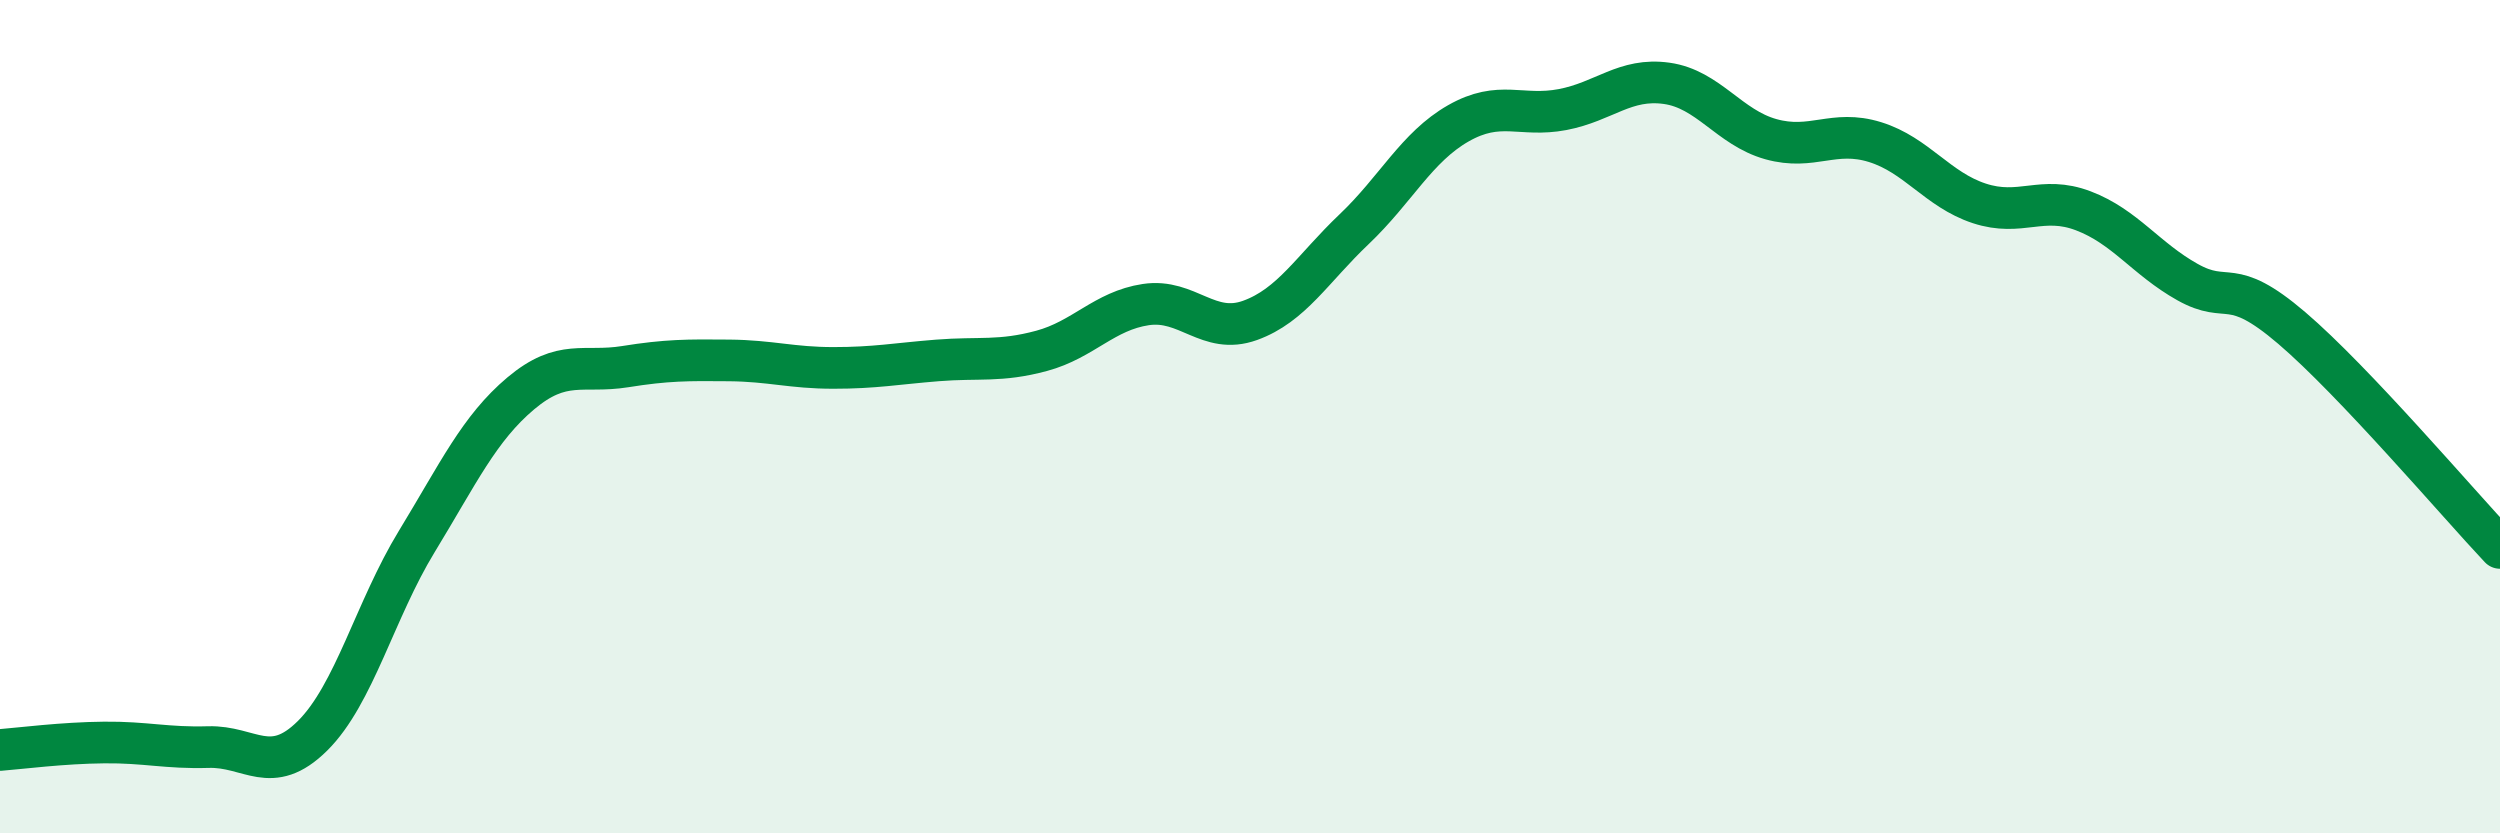
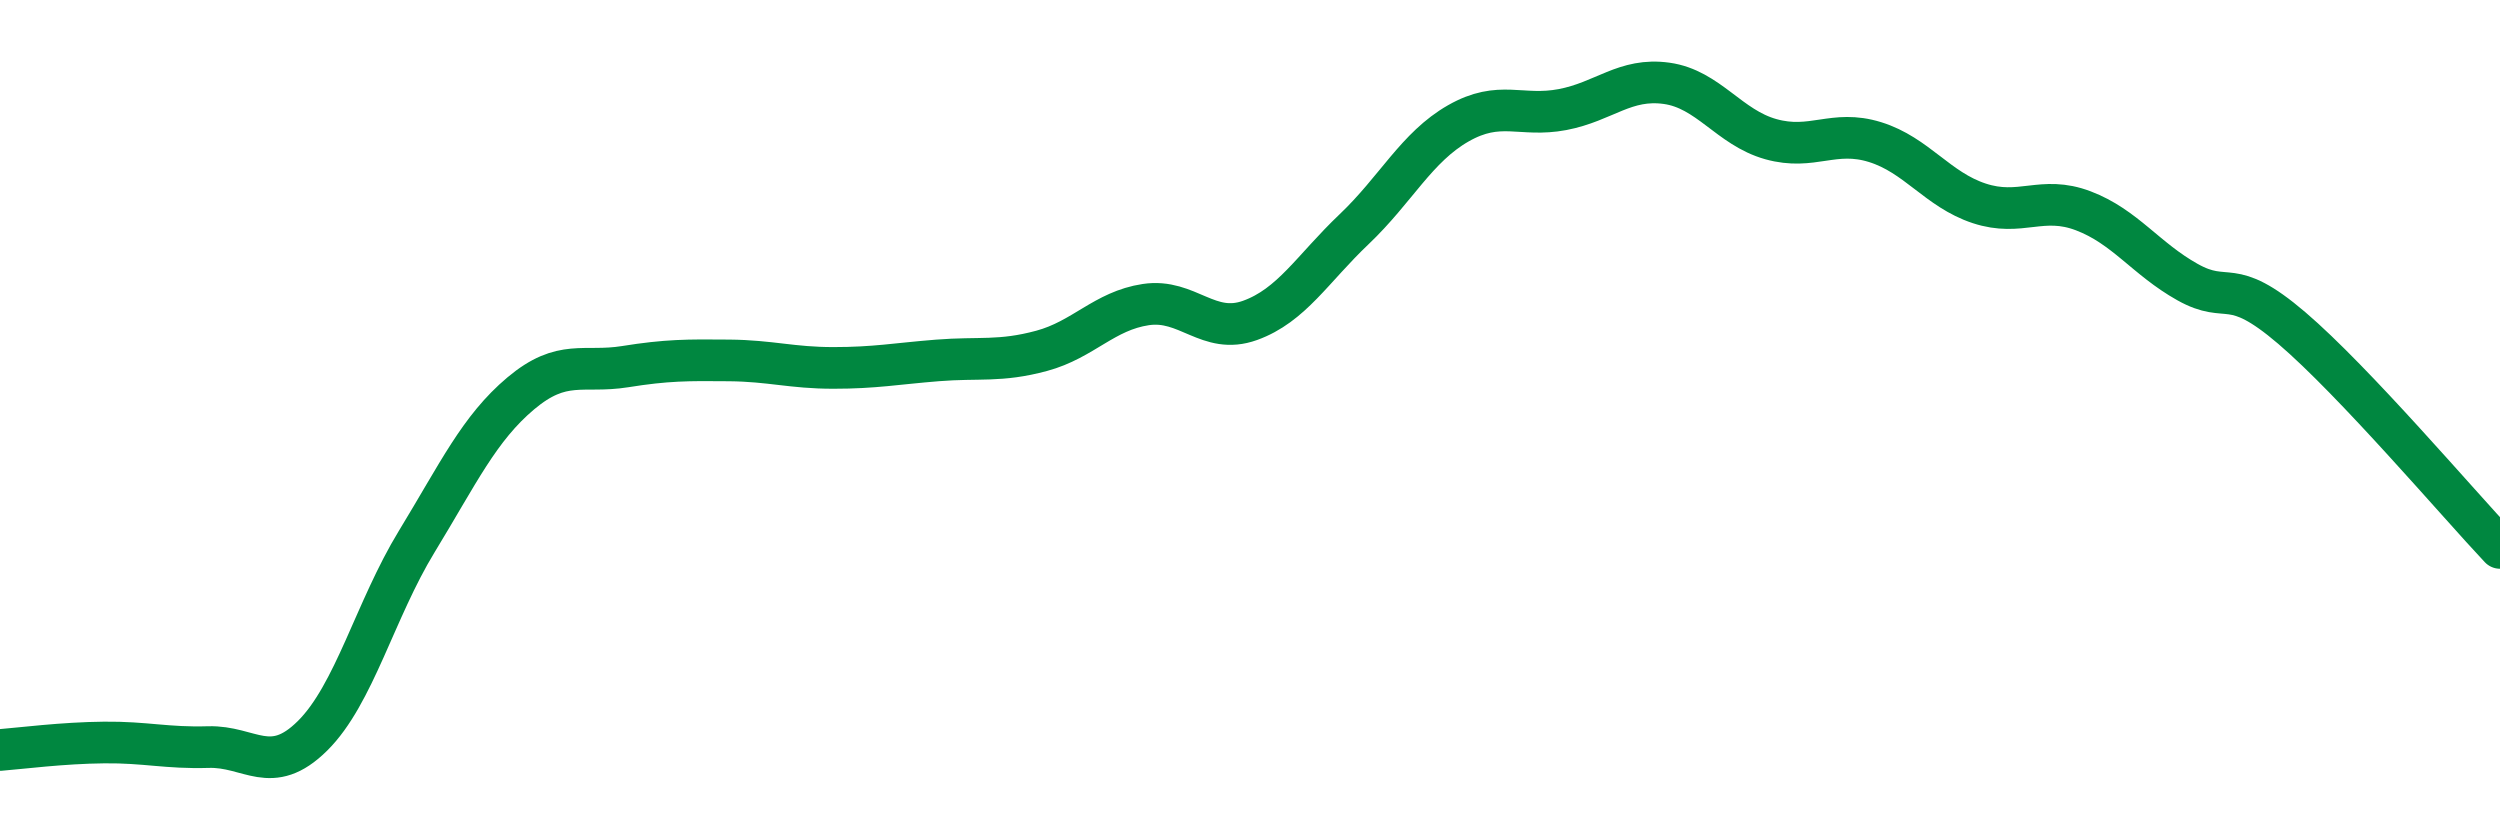
<svg xmlns="http://www.w3.org/2000/svg" width="60" height="20" viewBox="0 0 60 20">
-   <path d="M 0,18 C 0.5,17.96 1.5,17.83 2.5,17.82 C 3.5,17.81 4,17.96 5,17.93 C 6,17.9 6.5,18.65 7.5,17.66 C 8.5,16.67 9,14.64 10,13 C 11,11.36 11.5,10.28 12.5,9.44 C 13.5,8.6 14,8.96 15,8.8 C 16,8.64 16.5,8.64 17.5,8.65 C 18.5,8.66 19,8.83 20,8.83 C 21,8.83 21.5,8.73 22.5,8.65 C 23.5,8.57 24,8.69 25,8.42 C 26,8.15 26.5,7.46 27.5,7.31 C 28.5,7.16 29,8.05 30,7.69 C 31,7.33 31.5,6.45 32.5,5.5 C 33.5,4.55 34,3.53 35,2.96 C 36,2.39 36.5,2.82 37.5,2.63 C 38.5,2.44 39,1.86 40,2 C 41,2.14 41.5,3.06 42.5,3.34 C 43.5,3.62 44,3.1 45,3.41 C 46,3.72 46.5,4.55 47.5,4.88 C 48.5,5.21 49,4.68 50,5.06 C 51,5.44 51.5,6.21 52.5,6.77 C 53.5,7.33 53.5,6.59 55,7.87 C 56.5,9.15 59,12.09 60,13.15L60 20L0 20Z" fill="#008740" opacity="0.1" stroke-linecap="round" stroke-linejoin="round" />
  <path d="M 0,18 C 0.5,17.96 1.5,17.83 2.5,17.82 C 3.5,17.81 4,17.96 5,17.93 C 6,17.9 6.5,18.65 7.5,17.66 C 8.5,16.67 9,14.64 10,13 C 11,11.36 11.5,10.28 12.5,9.44 C 13.5,8.6 14,8.96 15,8.8 C 16,8.64 16.5,8.64 17.5,8.65 C 18.5,8.66 19,8.83 20,8.83 C 21,8.83 21.5,8.73 22.5,8.65 C 23.5,8.57 24,8.69 25,8.42 C 26,8.15 26.5,7.46 27.5,7.31 C 28.5,7.16 29,8.05 30,7.69 C 31,7.33 31.5,6.45 32.5,5.5 C 33.5,4.55 34,3.53 35,2.96 C 36,2.39 36.5,2.82 37.5,2.63 C 38.5,2.44 39,1.86 40,2 C 41,2.14 41.5,3.06 42.5,3.34 C 43.5,3.62 44,3.1 45,3.41 C 46,3.72 46.5,4.55 47.5,4.88 C 48.5,5.21 49,4.68 50,5.06 C 51,5.44 51.5,6.21 52.5,6.77 C 53.5,7.33 53.5,6.59 55,7.87 C 56.5,9.15 59,12.09 60,13.15" stroke="#008740" stroke-width="1" fill="none" stroke-linecap="round" stroke-linejoin="round" />
</svg>